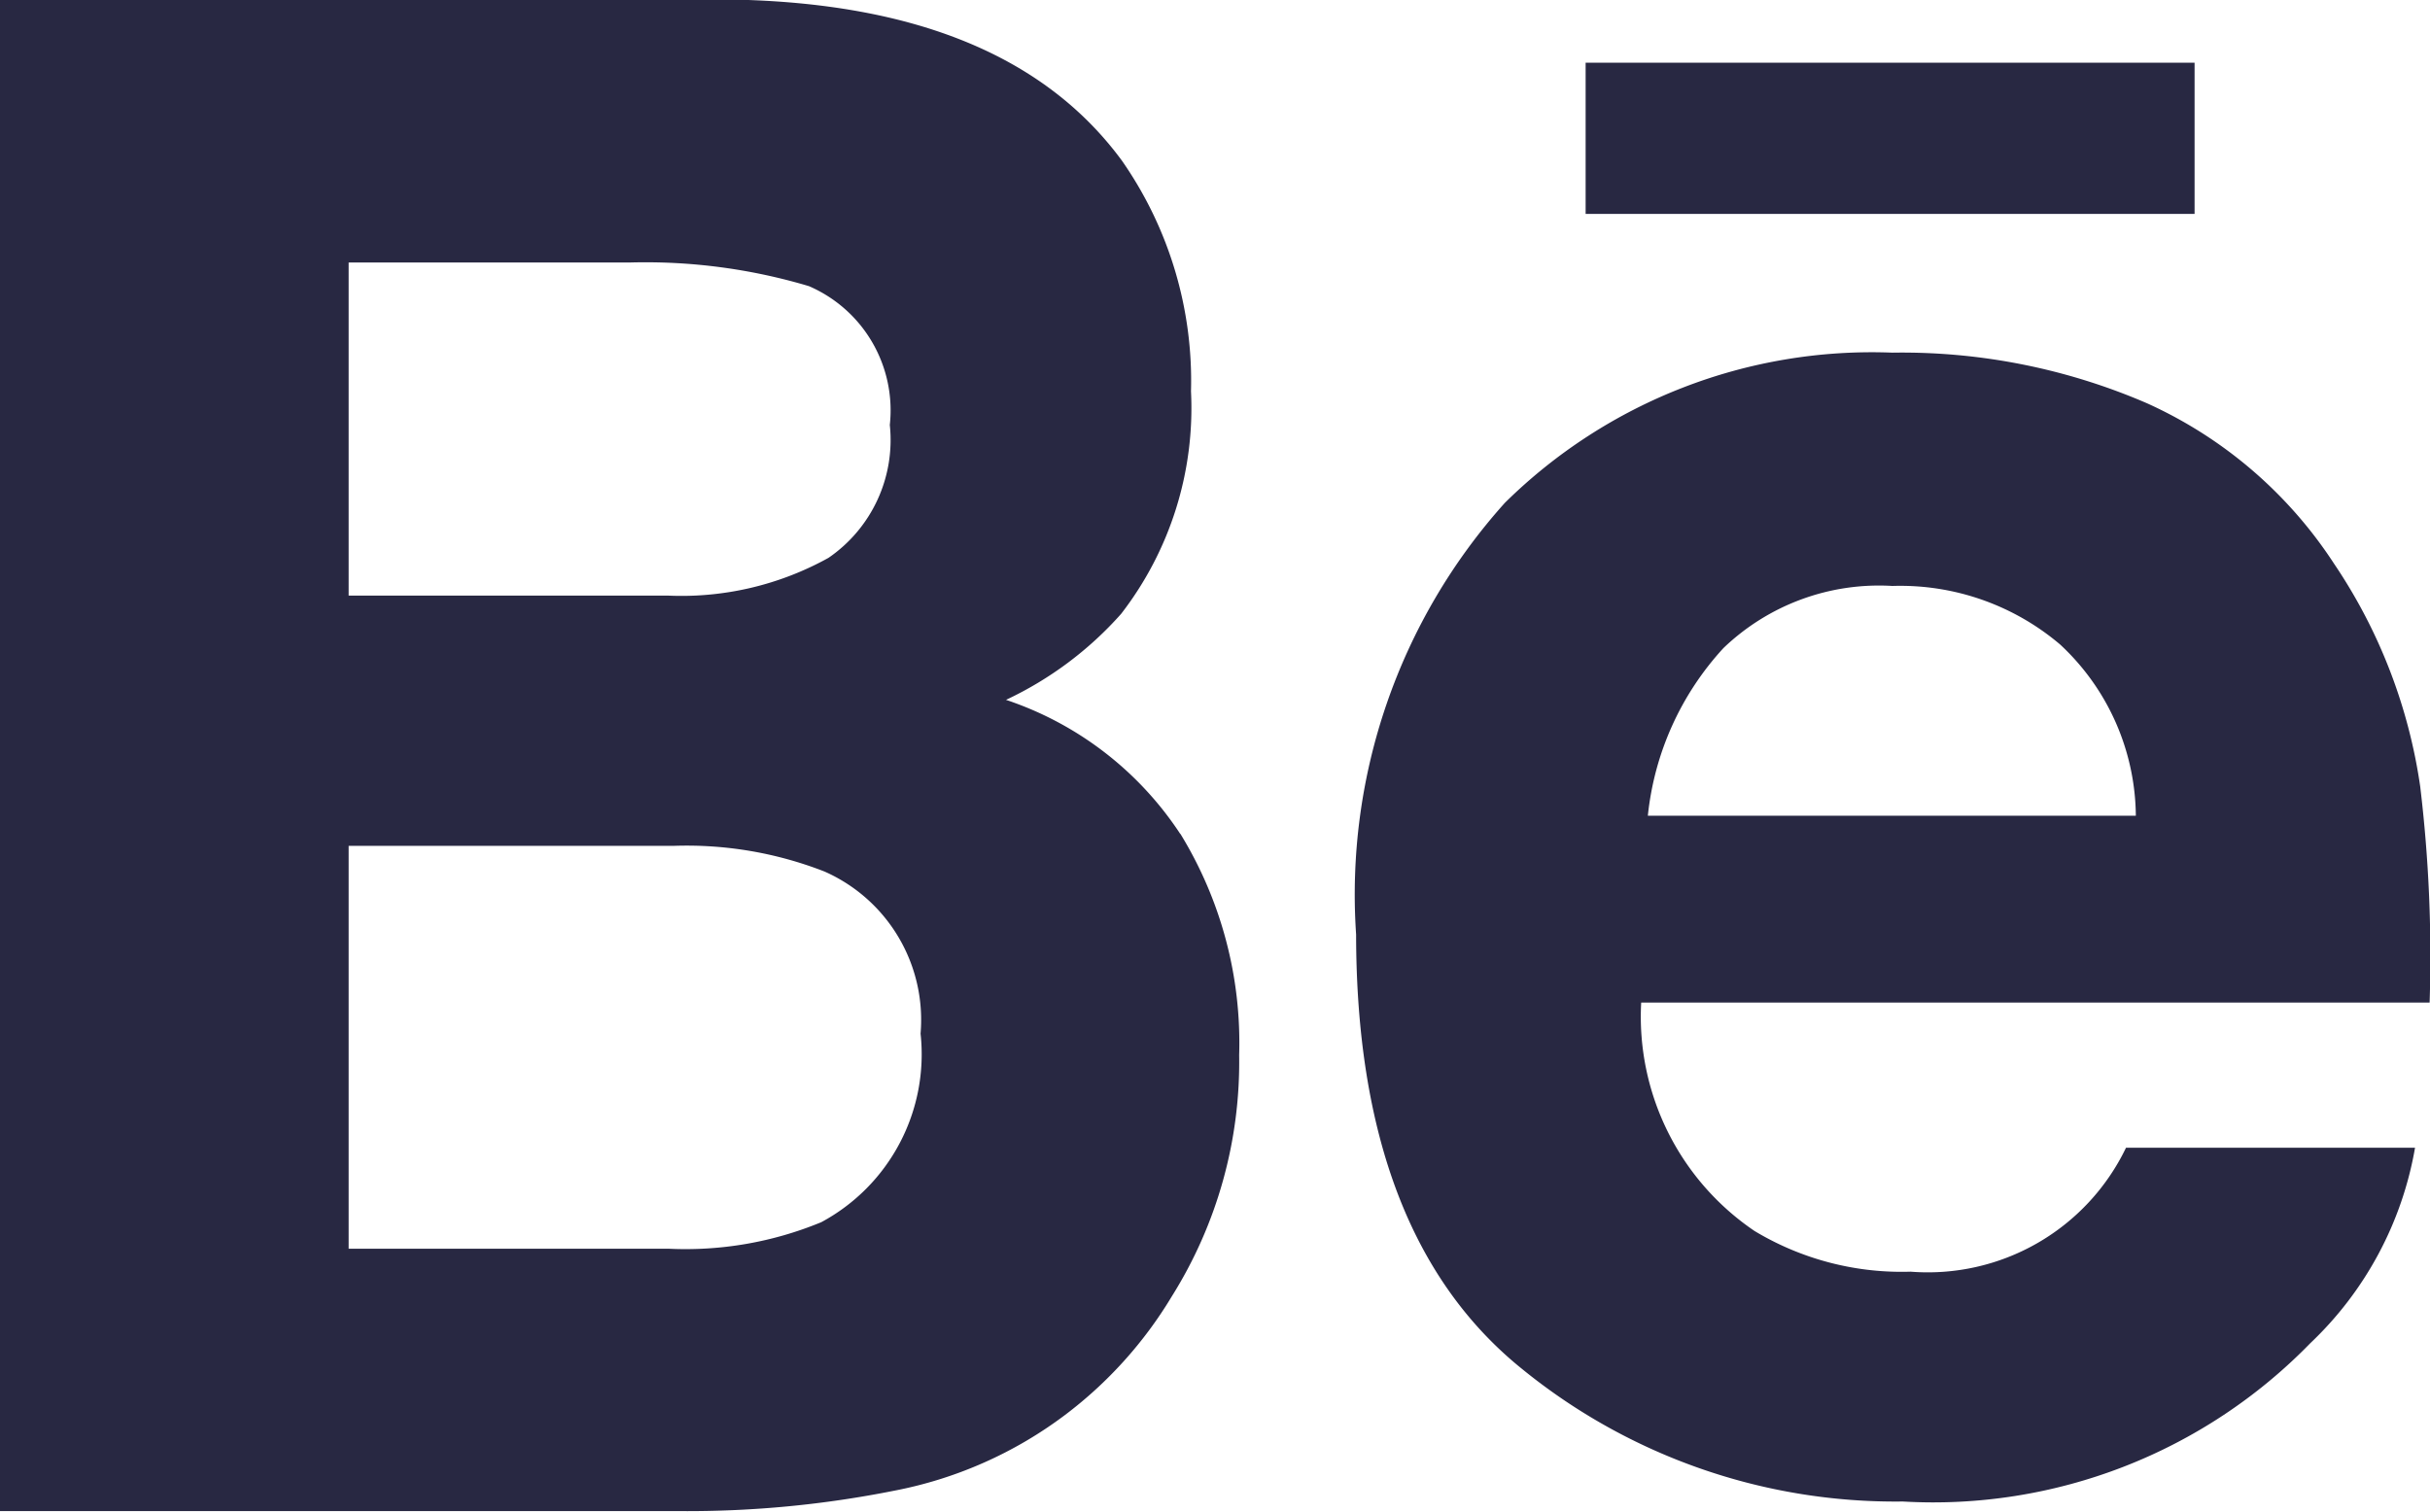
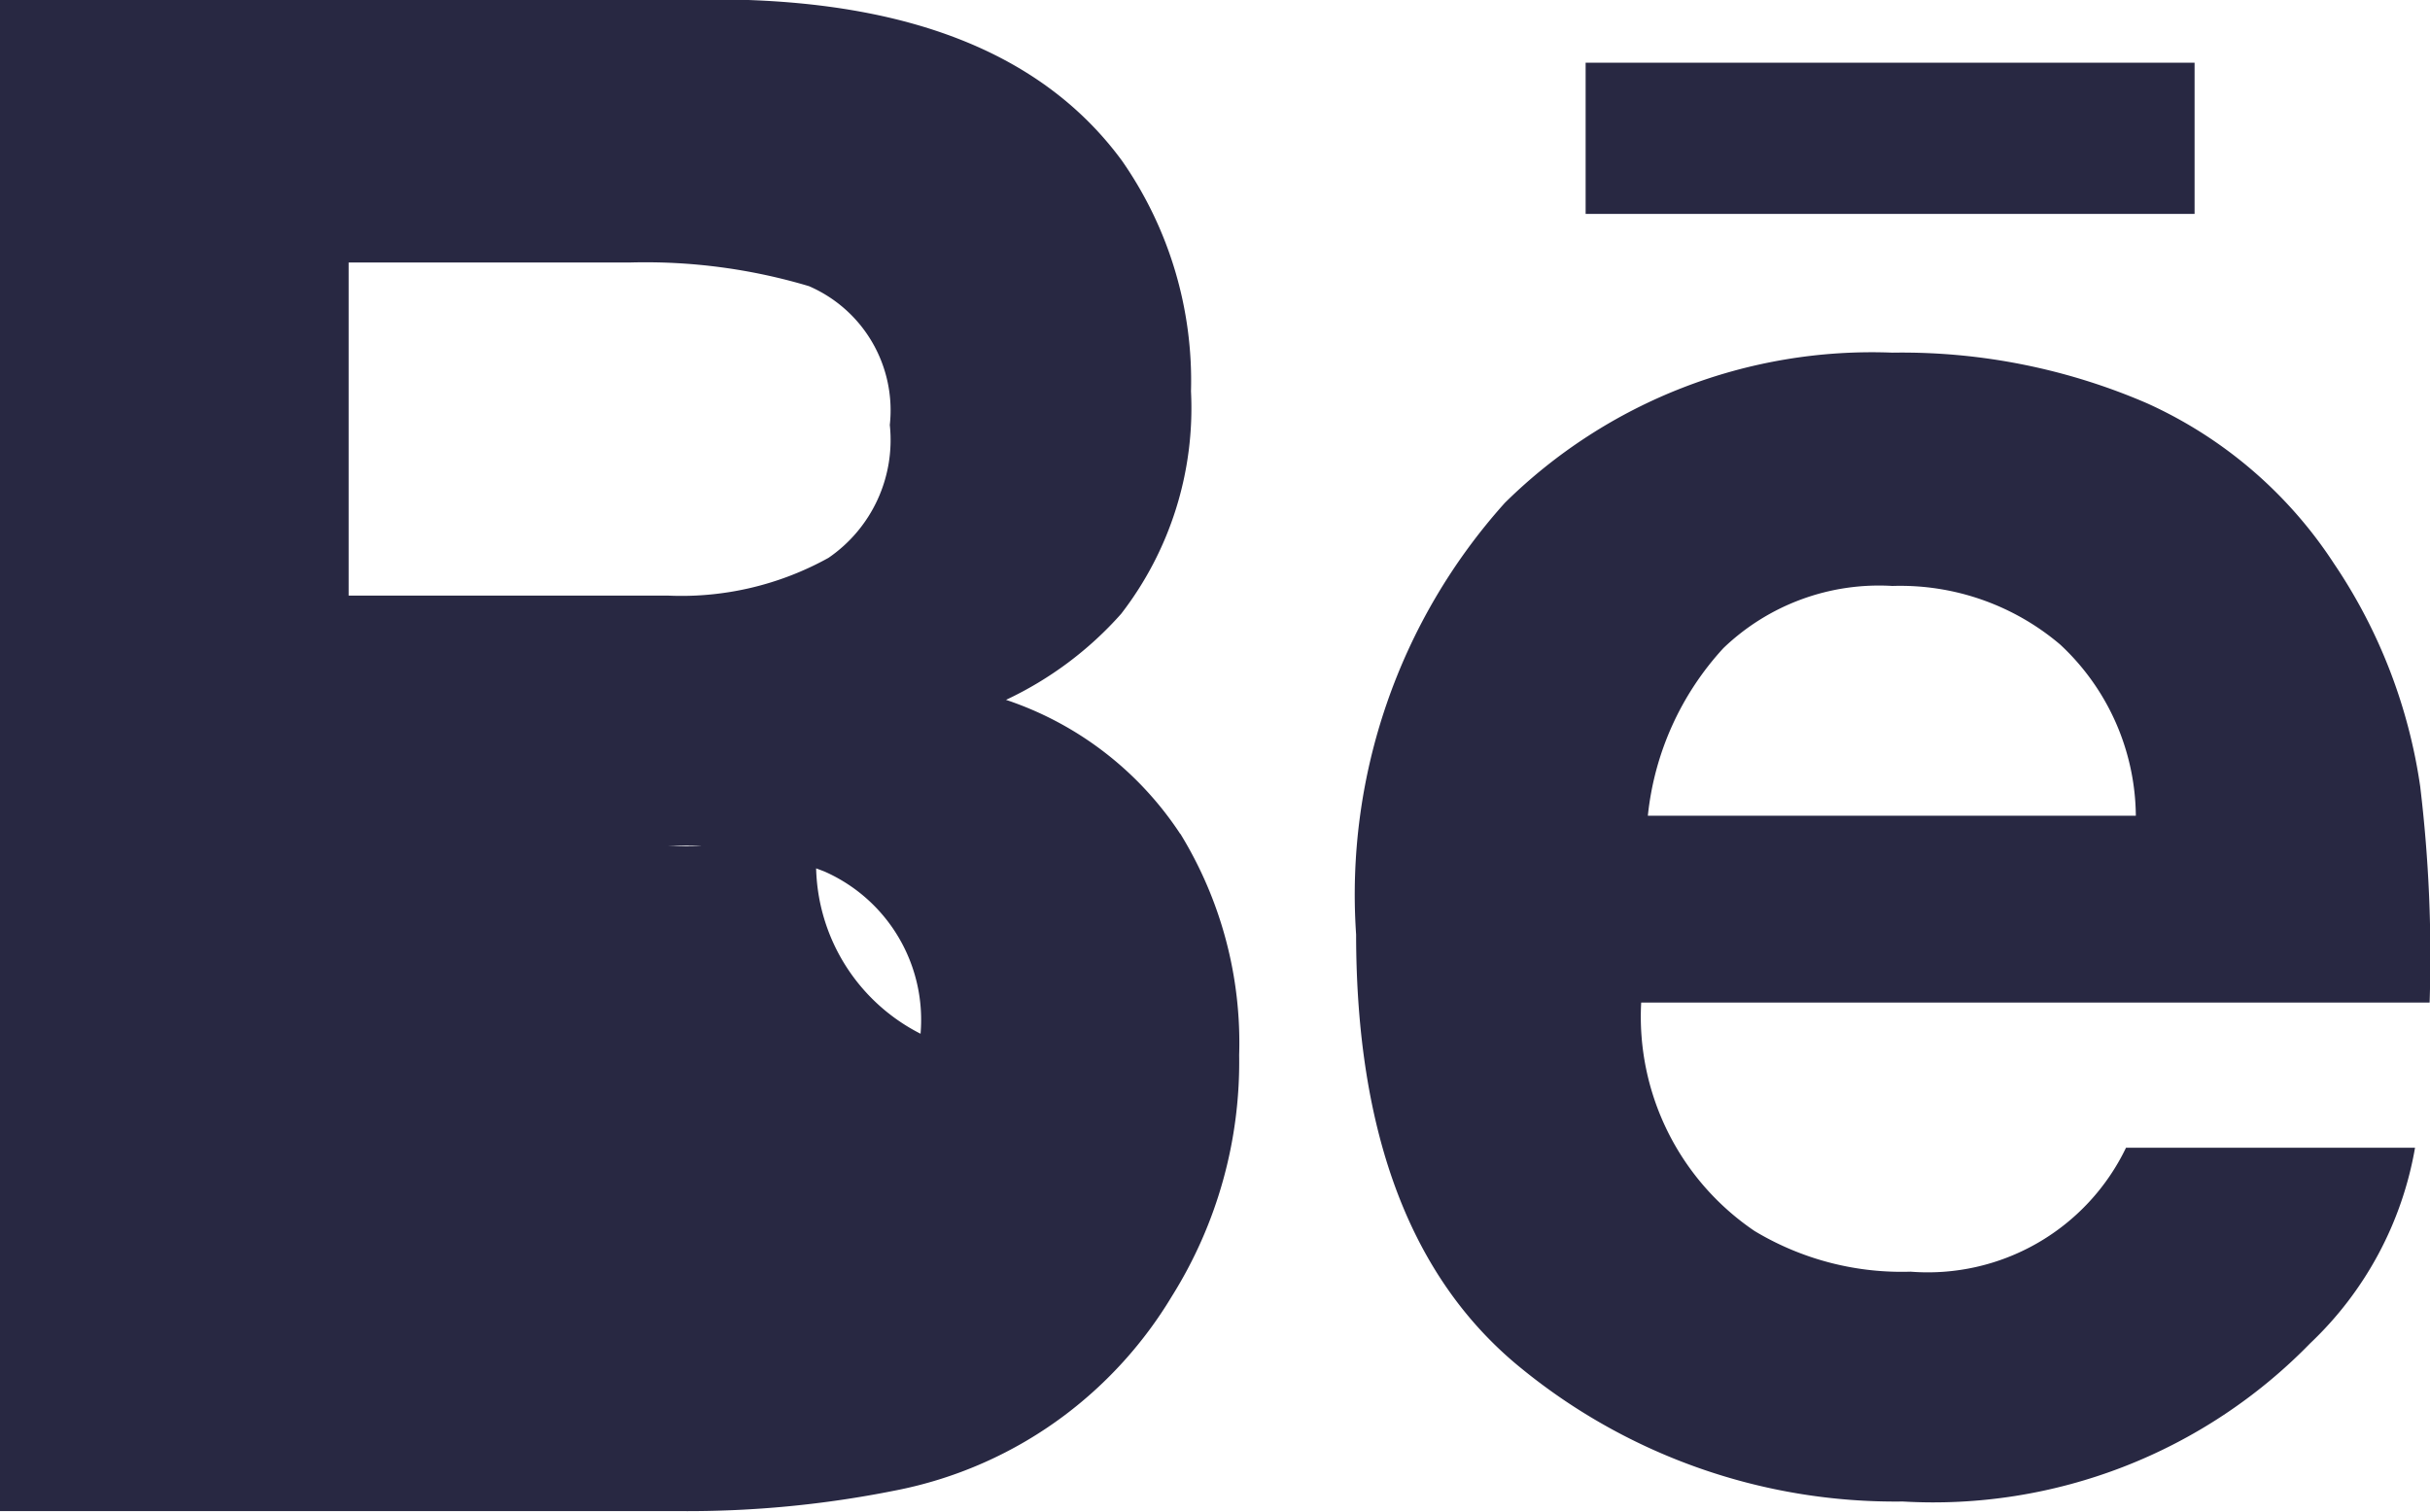
<svg xmlns="http://www.w3.org/2000/svg" width="32.143" height="20" viewBox="0 0 32.143 20">
  <g id="behance-logo" transform="translate(0 -81.247)">
-     <path id="Behance" d="M29.028,84.077H20.974v-2h8.055v2Zm-13.416,8.2a5.289,5.289,0,0,1,.779,2.93A5.835,5.835,0,0,1,15.5,98.4a5.533,5.533,0,0,1-1.415,1.571,5.467,5.467,0,0,1-2.257,1,13.955,13.955,0,0,1-2.824.27H0v-20H9.659c2.435.04,4.161.745,5.18,2.13a5.089,5.089,0,0,1,.915,3.054,4.452,4.452,0,0,1-.924,2.944,4.715,4.715,0,0,1-1.523,1.138A4.441,4.441,0,0,1,15.612,92.281Zm-11-3.149H8.845a4.01,4.01,0,0,0,2.114-.5,1.89,1.89,0,0,0,.811-1.758A1.79,1.79,0,0,0,10.7,85.033a7.555,7.555,0,0,0-2.361-.313H4.612Zm7.565,5.793a2.145,2.145,0,0,0-1.272-2.143,5.012,5.012,0,0,0-2-.339H4.612v5.33H8.839a4.7,4.7,0,0,0,2.025-.351A2.522,2.522,0,0,0,12.177,94.925Zm19.838-3.254a18.813,18.813,0,0,1,.123,2.845H21.709a3.424,3.424,0,0,0,1.5,3.023,3.771,3.771,0,0,0,2.065.538,2.909,2.909,0,0,0,2.848-1.64h3.823a4.656,4.656,0,0,1-1.388,2.589,6.959,6.959,0,0,1-5.388,2.092,7.819,7.819,0,0,1-5.047-1.763q-2.181-1.767-2.184-5.739A7.757,7.757,0,0,1,19.906,87.9a6.909,6.909,0,0,1,5.125-1.987,8.168,8.168,0,0,1,3.369.67,5.8,5.8,0,0,1,2.473,2.121A7.071,7.071,0,0,1,32.016,91.671Zm-3.763.373a3.128,3.128,0,0,0-1-2.264A3.265,3.265,0,0,0,25.032,89a2.97,2.97,0,0,0-2.235.822,3.861,3.861,0,0,0-1,2.218h6.454Z" fill="#282842" />
+     <path id="Behance" d="M29.028,84.077H20.974v-2h8.055v2Zm-13.416,8.2a5.289,5.289,0,0,1,.779,2.93A5.835,5.835,0,0,1,15.5,98.4a5.533,5.533,0,0,1-1.415,1.571,5.467,5.467,0,0,1-2.257,1,13.955,13.955,0,0,1-2.824.27H0v-20H9.659c2.435.04,4.161.745,5.18,2.13a5.089,5.089,0,0,1,.915,3.054,4.452,4.452,0,0,1-.924,2.944,4.715,4.715,0,0,1-1.523,1.138A4.441,4.441,0,0,1,15.612,92.281Zm-11-3.149H8.845a4.01,4.01,0,0,0,2.114-.5,1.89,1.89,0,0,0,.811-1.758A1.79,1.79,0,0,0,10.7,85.033a7.555,7.555,0,0,0-2.361-.313H4.612Zm7.565,5.793a2.145,2.145,0,0,0-1.272-2.143,5.012,5.012,0,0,0-2-.339H4.612H8.839a4.7,4.7,0,0,0,2.025-.351A2.522,2.522,0,0,0,12.177,94.925Zm19.838-3.254a18.813,18.813,0,0,1,.123,2.845H21.709a3.424,3.424,0,0,0,1.5,3.023,3.771,3.771,0,0,0,2.065.538,2.909,2.909,0,0,0,2.848-1.64h3.823a4.656,4.656,0,0,1-1.388,2.589,6.959,6.959,0,0,1-5.388,2.092,7.819,7.819,0,0,1-5.047-1.763q-2.181-1.767-2.184-5.739A7.757,7.757,0,0,1,19.906,87.9a6.909,6.909,0,0,1,5.125-1.987,8.168,8.168,0,0,1,3.369.67,5.8,5.8,0,0,1,2.473,2.121A7.071,7.071,0,0,1,32.016,91.671Zm-3.763.373a3.128,3.128,0,0,0-1-2.264A3.265,3.265,0,0,0,25.032,89a2.97,2.97,0,0,0-2.235.822,3.861,3.861,0,0,0-1,2.218h6.454Z" fill="#282842" />
  </g>
</svg>